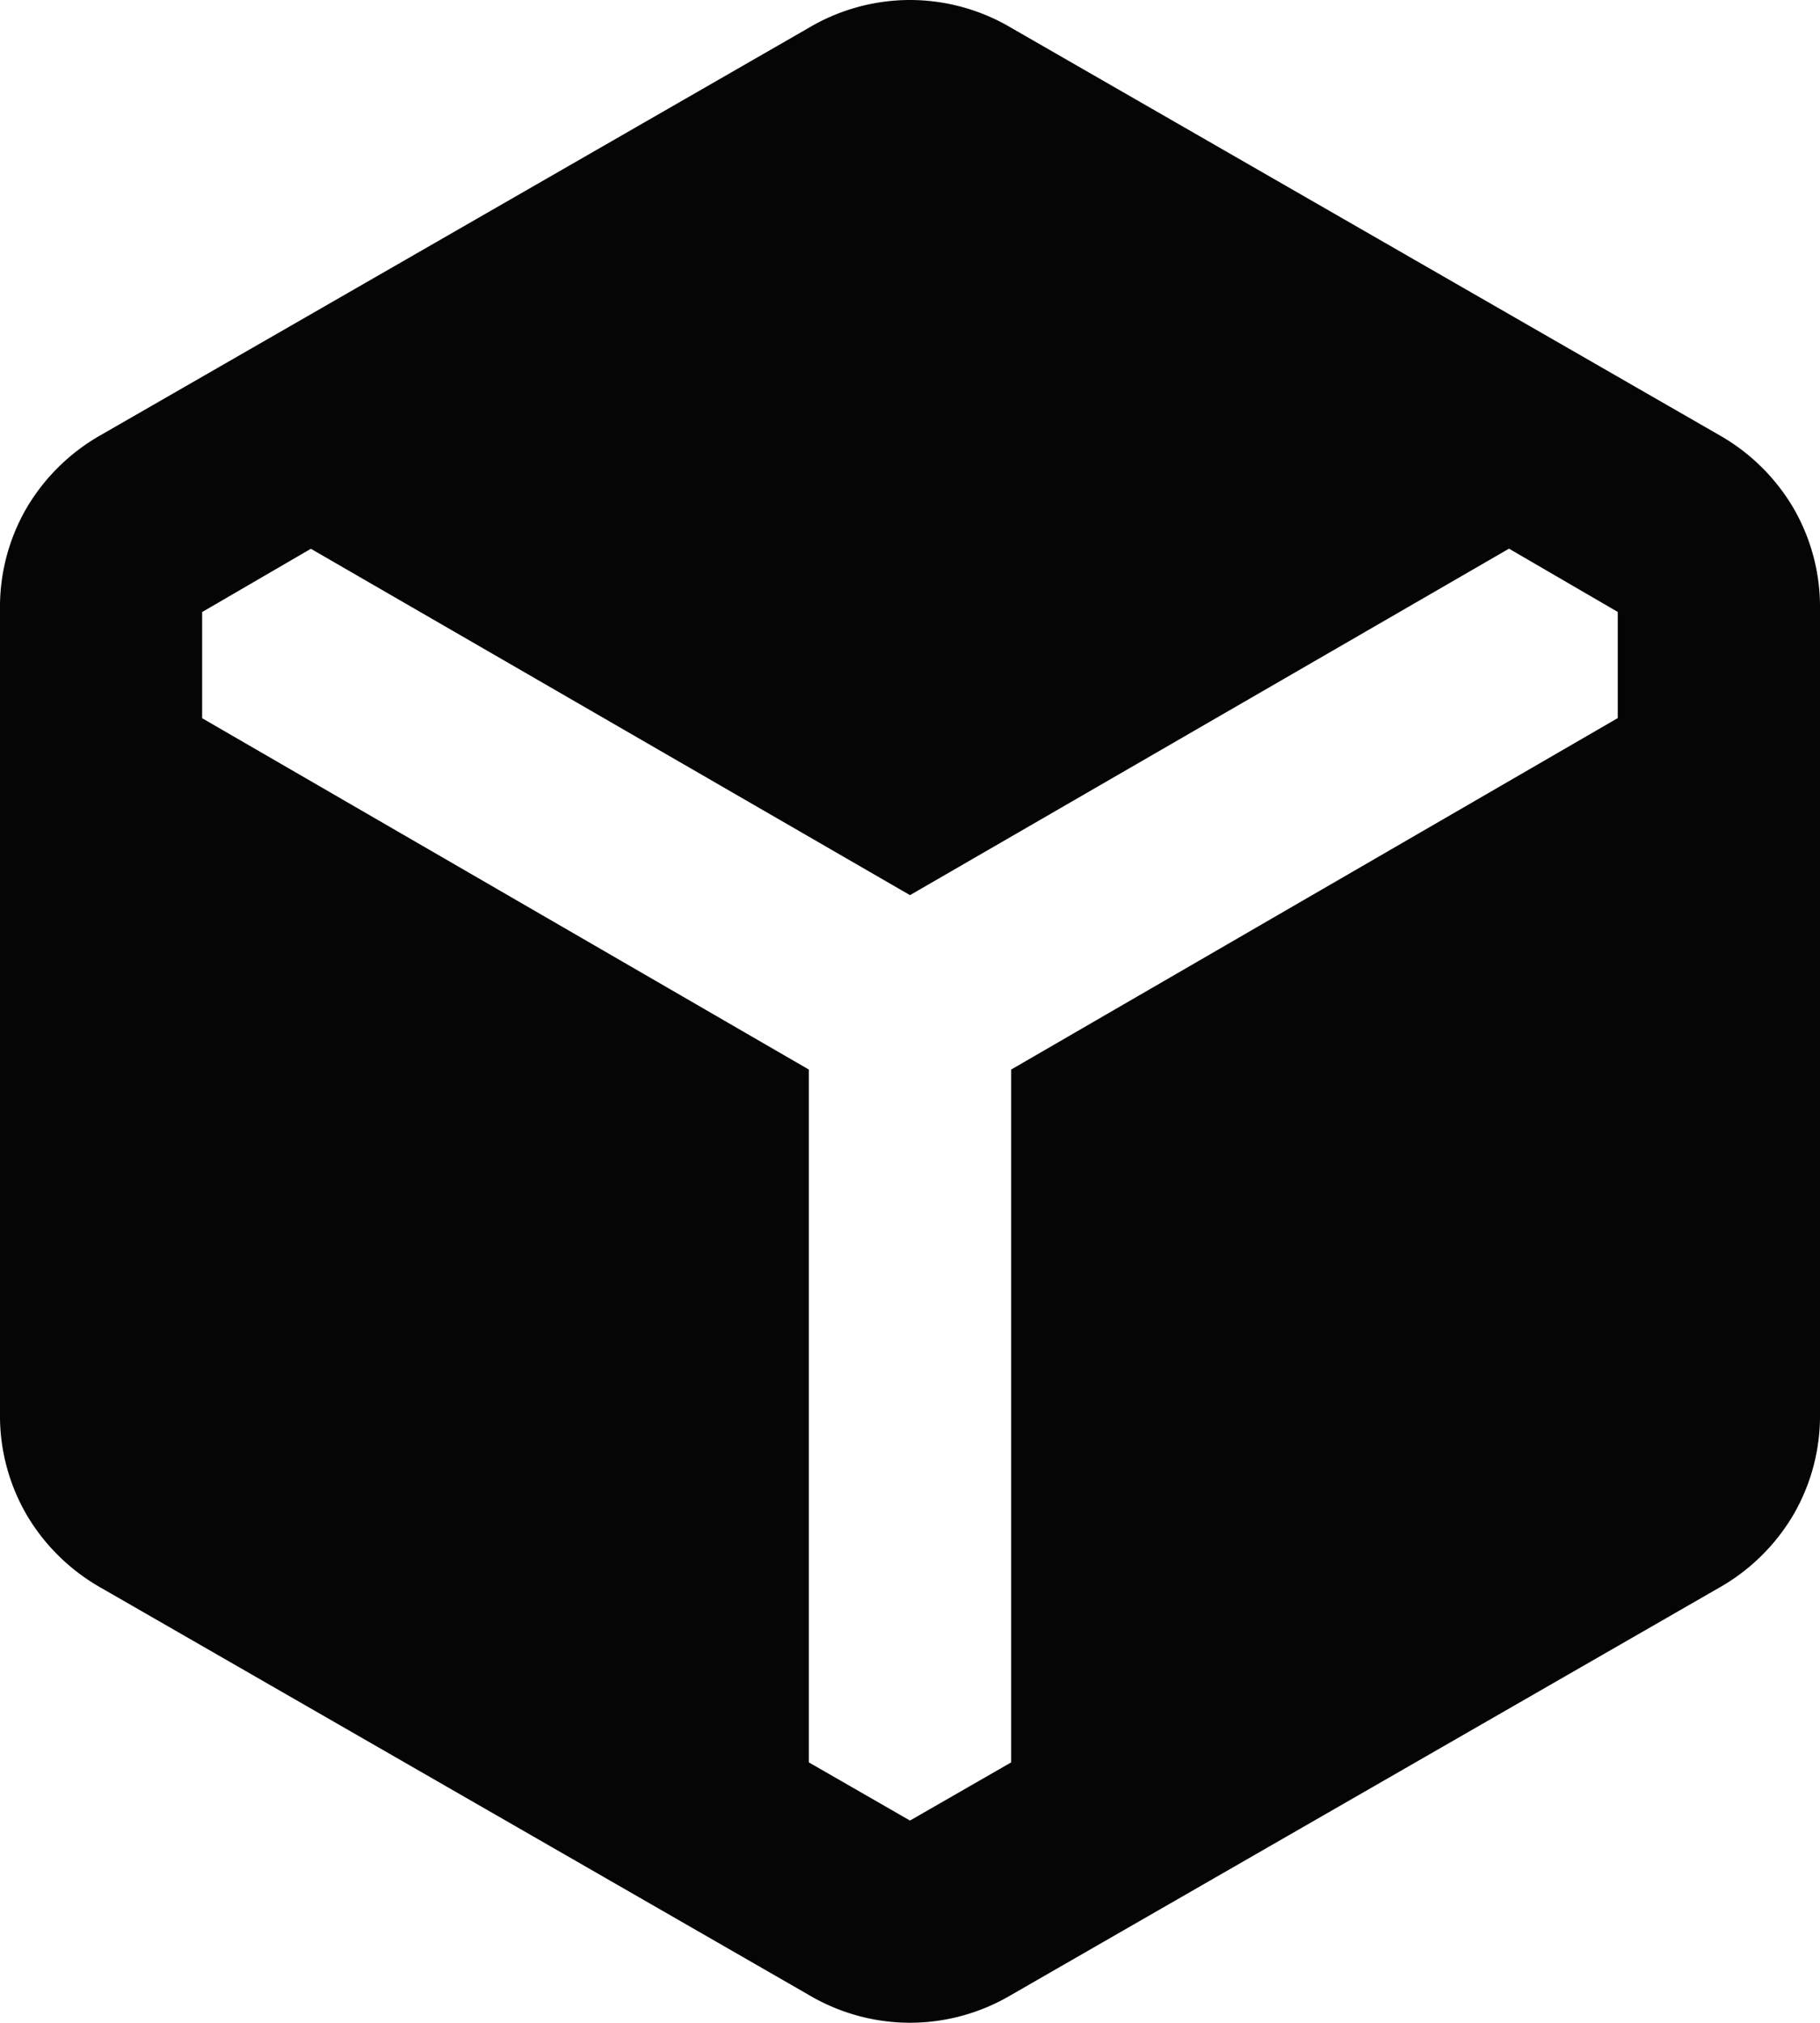
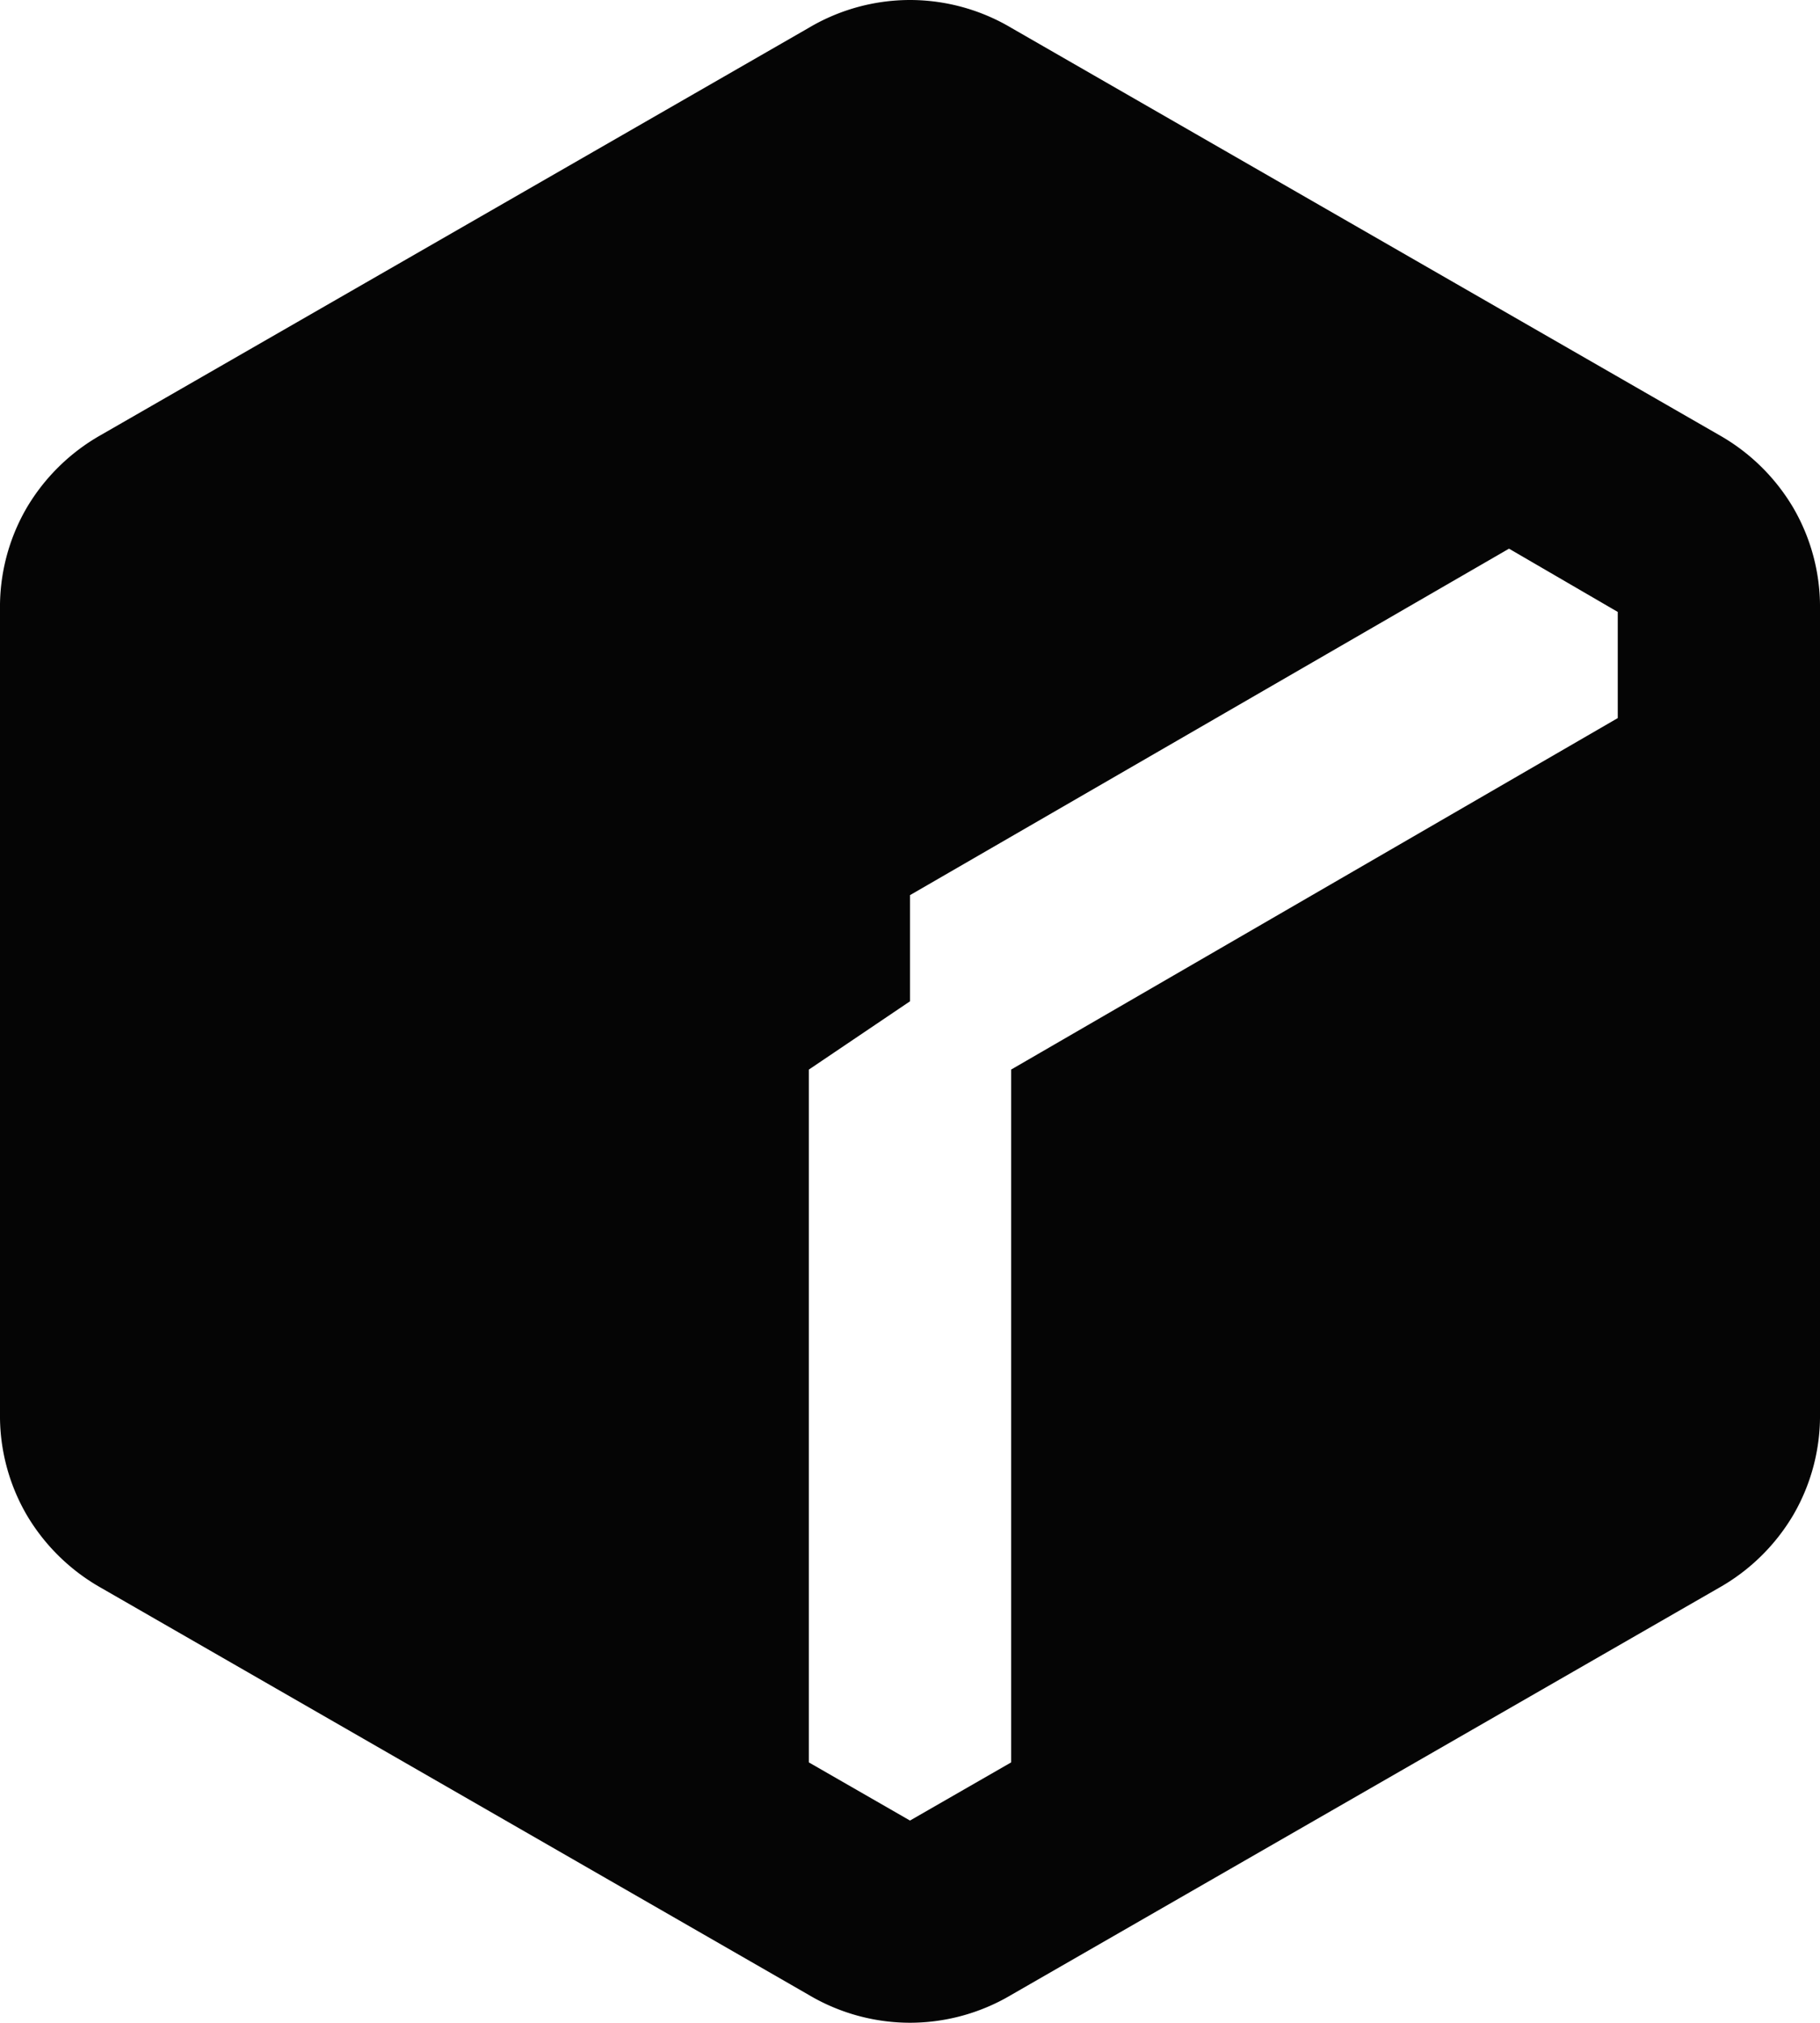
<svg xmlns="http://www.w3.org/2000/svg" width="16" height="17.778" viewBox="0 0 16 17.778">
-   <path id="icon__examples" d="M127.111-862.467l-6.222-3.578a1.766,1.766,0,0,1-.656-.644,1.732,1.732,0,0,1-.233-.889v-7.067a1.732,1.732,0,0,1,.233-.889,1.766,1.766,0,0,1,.656-.644l6.222-3.578A1.748,1.748,0,0,1,128-880a1.748,1.748,0,0,1,.889.244l6.222,3.578a1.766,1.766,0,0,1,.656.644,1.731,1.731,0,0,1,.233.889v7.067a1.732,1.732,0,0,1-.233.889,1.766,1.766,0,0,1-.656.644l-6.222,3.578a1.748,1.748,0,0,1-.889.244A1.748,1.748,0,0,1,127.111-862.467Zm0-8.133v6.089L128-864l.889-.511V-870.6l5.333-3.089v-.933l-.956-.556L128-872.133l-5.267-3.044-.956.556v.933Z" transform="translate(-120 880)" fill="#050505" />
+   <path id="icon__examples" d="M127.111-862.467l-6.222-3.578a1.766,1.766,0,0,1-.656-.644,1.732,1.732,0,0,1-.233-.889v-7.067a1.732,1.732,0,0,1,.233-.889,1.766,1.766,0,0,1,.656-.644l6.222-3.578A1.748,1.748,0,0,1,128-880a1.748,1.748,0,0,1,.889.244l6.222,3.578a1.766,1.766,0,0,1,.656.644,1.731,1.731,0,0,1,.233.889v7.067a1.732,1.732,0,0,1-.233.889,1.766,1.766,0,0,1-.656.644l-6.222,3.578a1.748,1.748,0,0,1-.889.244A1.748,1.748,0,0,1,127.111-862.467Zm0-8.133v6.089L128-864l.889-.511V-870.6l5.333-3.089v-.933l-.956-.556L128-872.133v.933Z" transform="translate(-120 880)" fill="#050505" />
</svg>